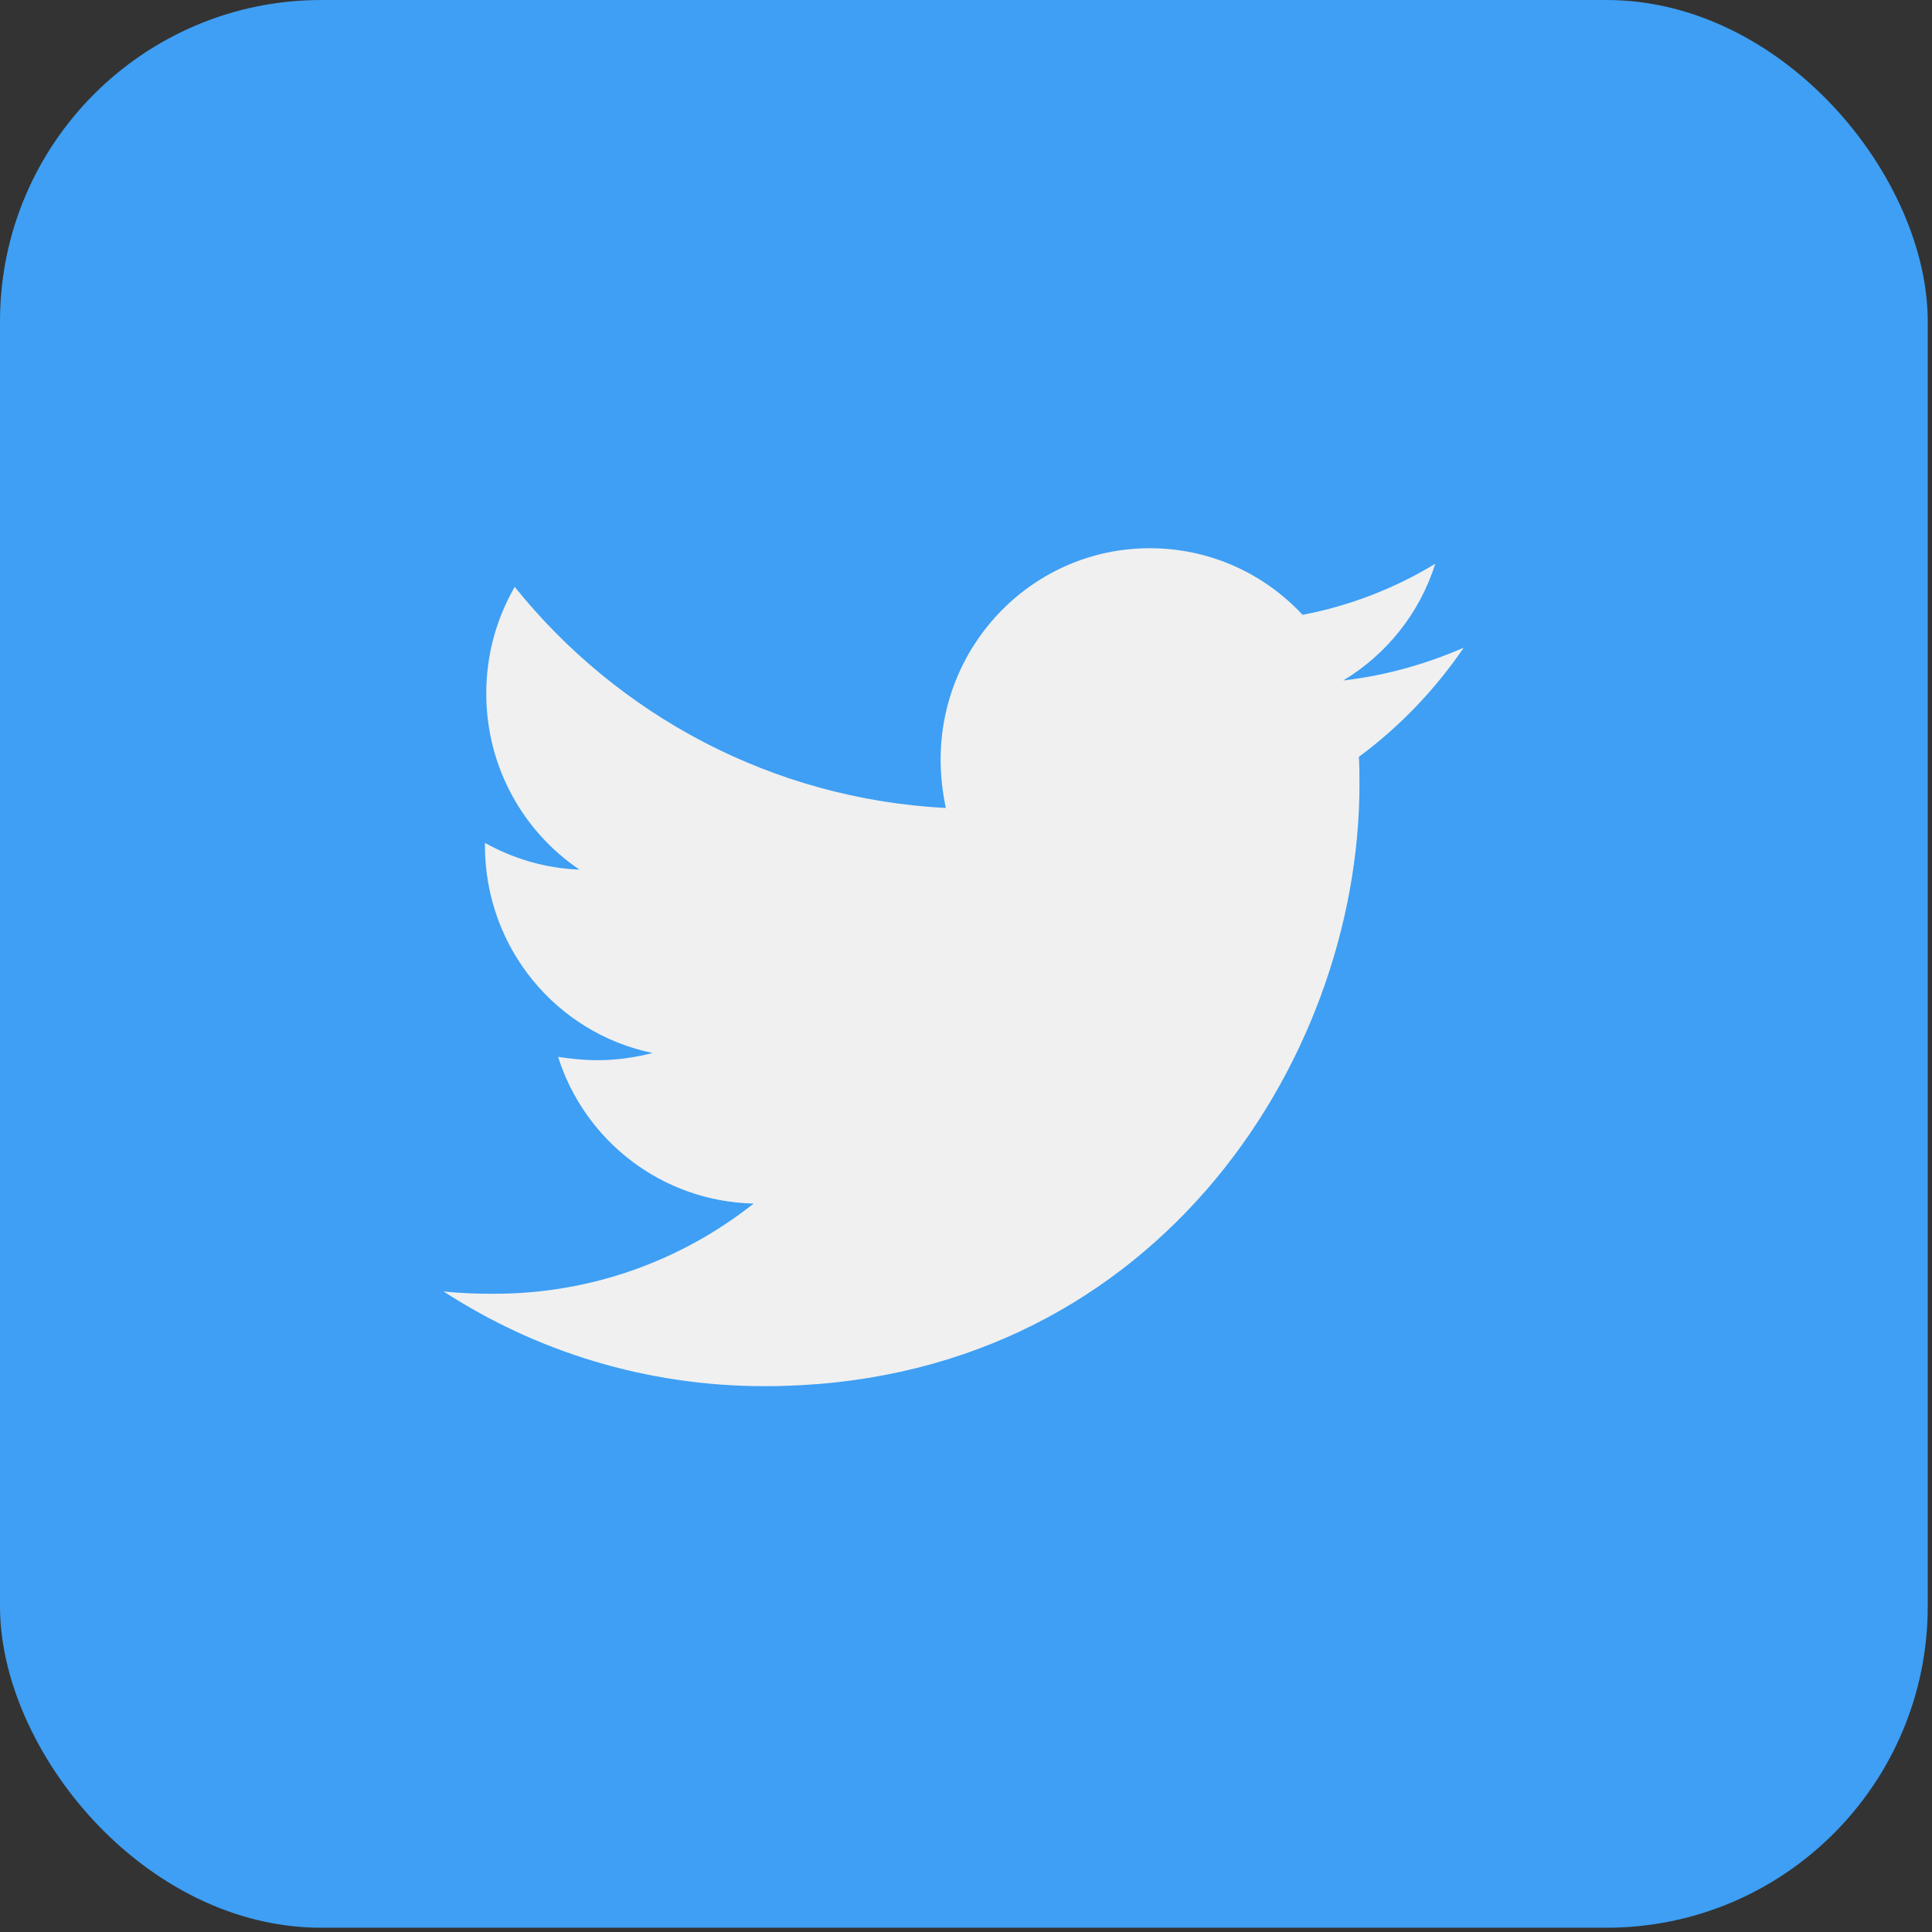
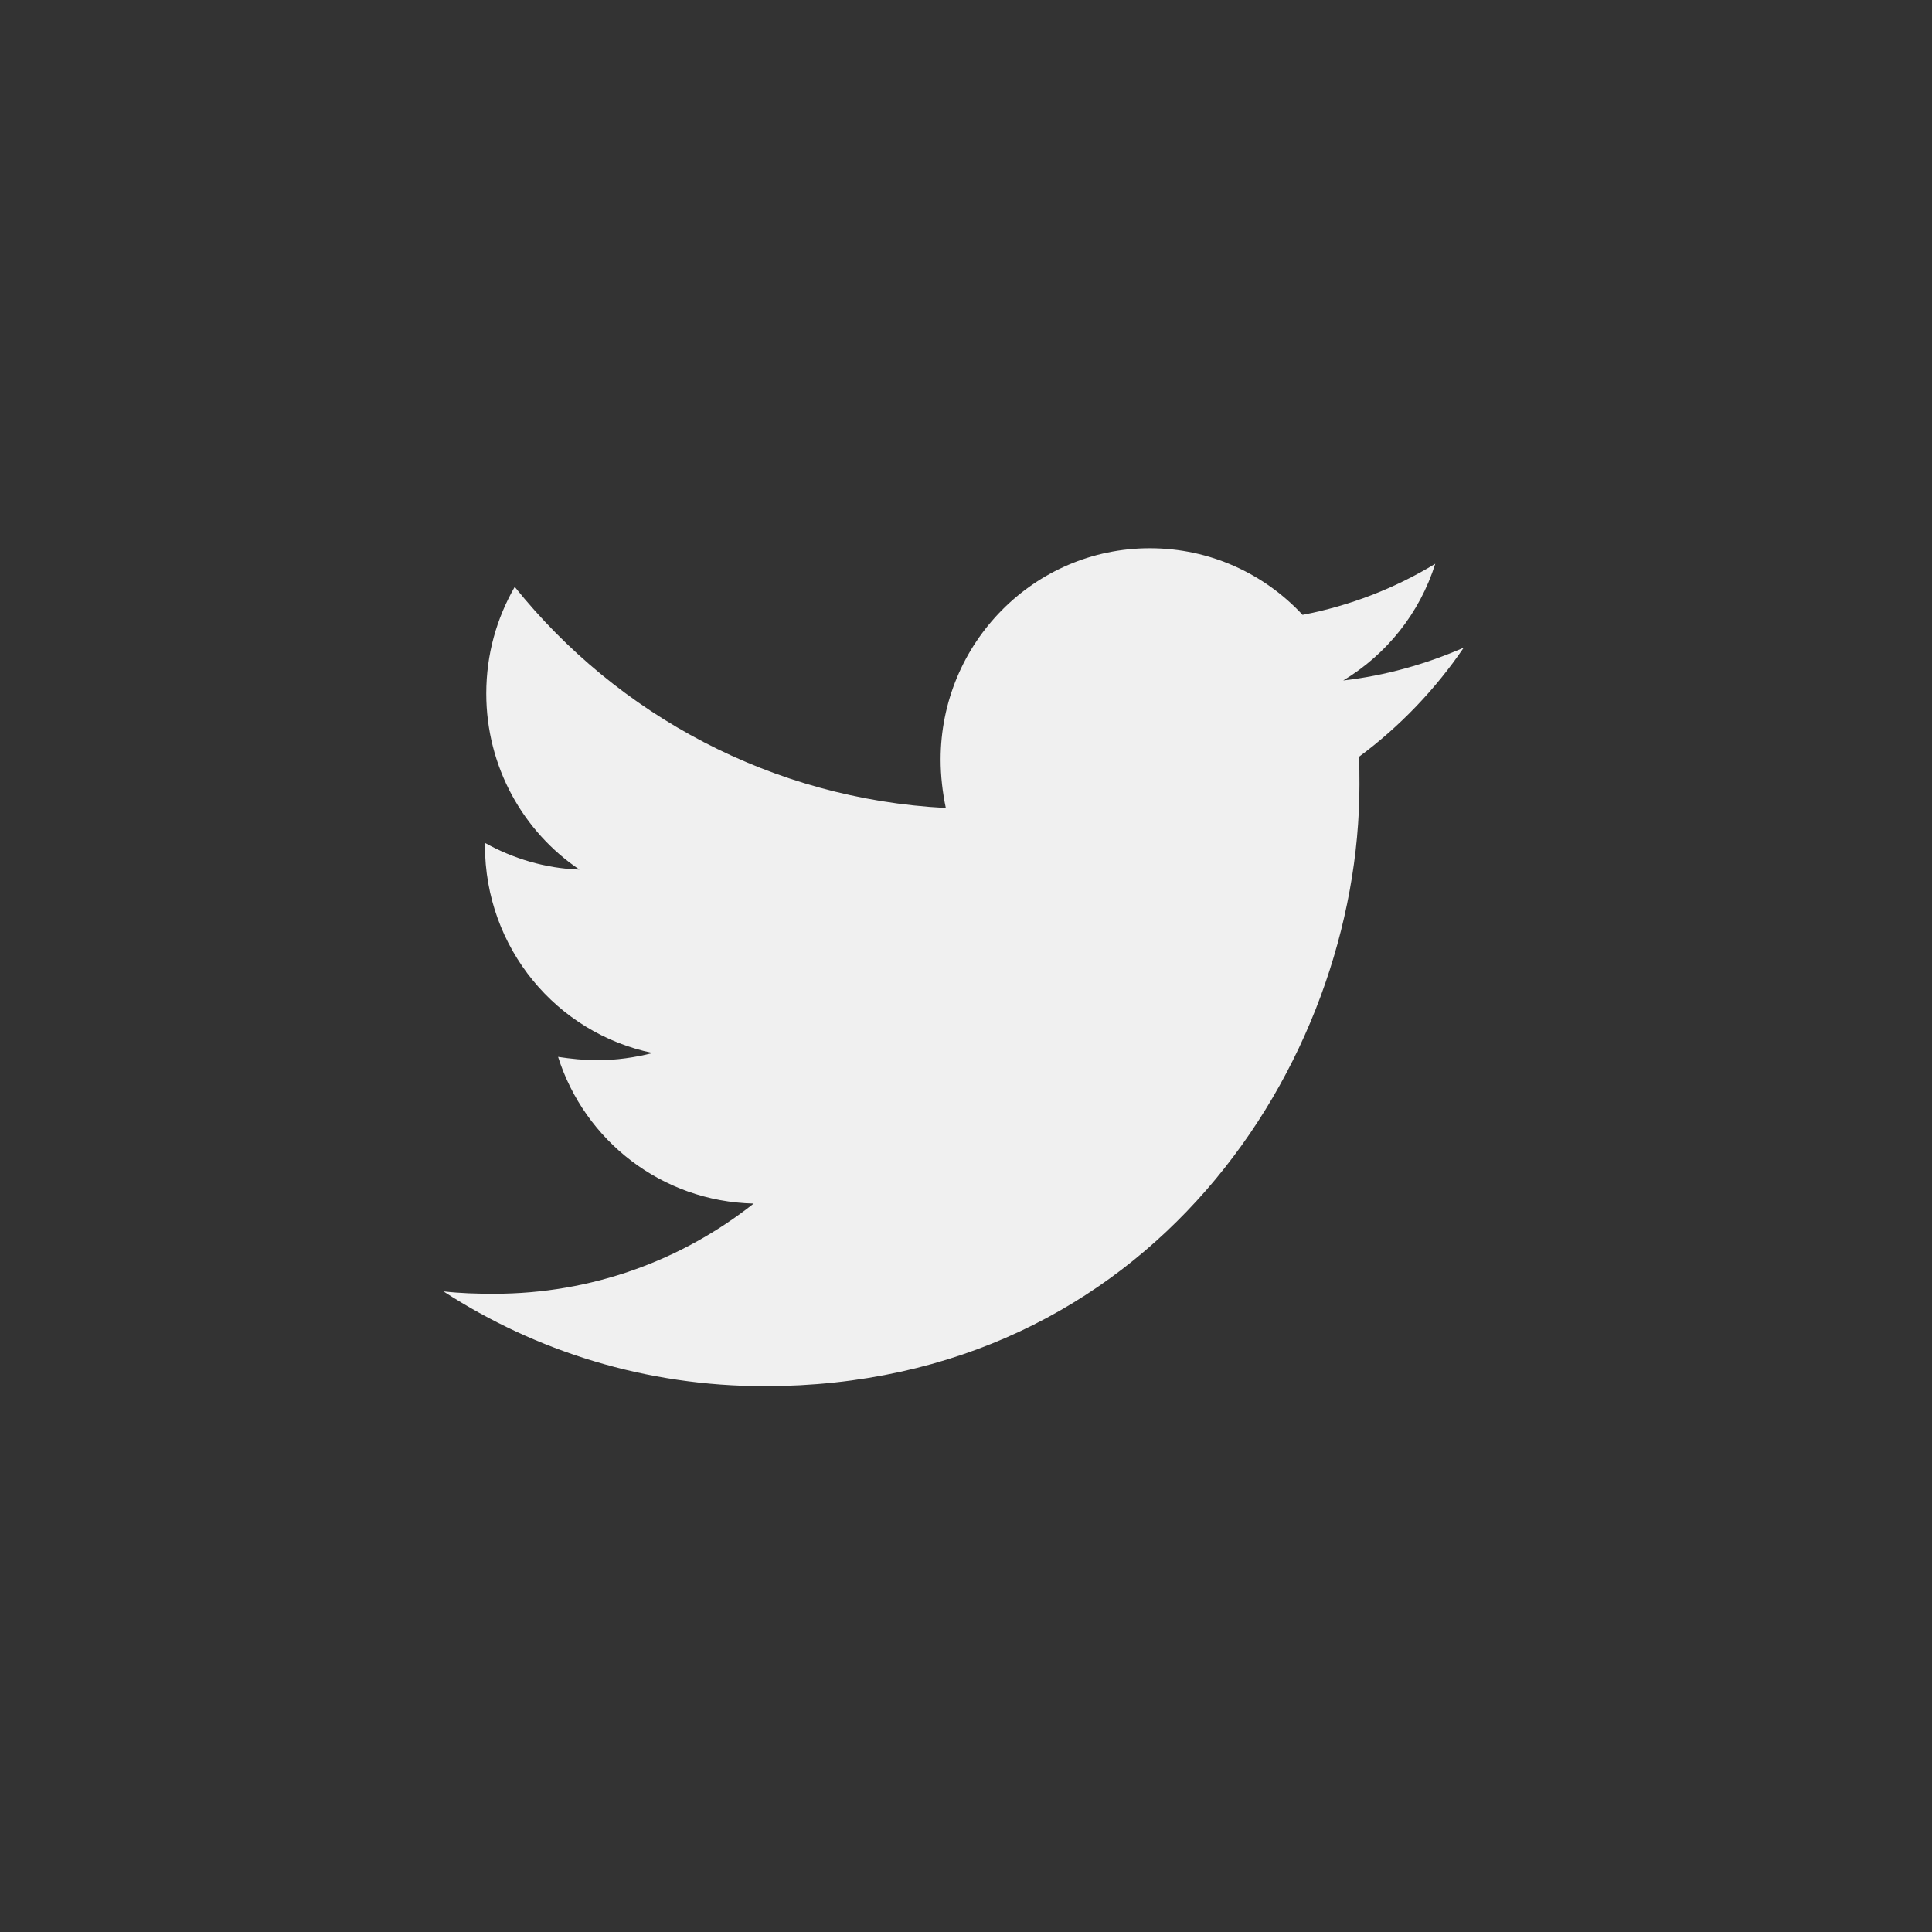
<svg xmlns="http://www.w3.org/2000/svg" width="29" height="29" viewBox="0 0 29 29" fill="none">
  <rect x="0" y="0" width="29" height="29" fill="#333333" stroke="none" />
-   <rect width="28.936" height="28.936" rx="4.823" fill="#3E9FF4" />
  <path fill-rule="evenodd" clip-rule="evenodd" d="M21.971 9.722C21.409 9.967 20.795 10.142 20.163 10.214C20.815 9.821 21.311 9.202 21.544 8.462C20.942 8.829 20.261 9.094 19.552 9.229C18.978 8.611 18.162 8.229 17.259 8.229C15.52 8.229 14.119 9.654 14.119 11.402C14.119 11.647 14.148 11.894 14.197 12.128C11.593 11.993 9.271 10.734 7.726 8.809C7.455 9.281 7.299 9.821 7.299 10.41C7.299 11.51 7.853 12.484 8.698 13.053C8.184 13.035 7.697 12.886 7.279 12.652V12.688C7.279 14.233 8.357 15.509 9.796 15.806C9.534 15.873 9.251 15.914 8.969 15.914C8.767 15.914 8.571 15.893 8.377 15.864C8.775 17.121 9.932 18.034 11.313 18.066C10.232 18.92 8.882 19.42 7.415 19.42C7.152 19.42 6.91 19.413 6.656 19.384C8.046 20.286 9.698 20.807 11.477 20.807C17.248 20.807 20.406 15.972 20.406 11.775C20.406 11.638 20.406 11.501 20.397 11.361C21.008 10.909 21.544 10.349 21.971 9.722Z" fill="#F0F0F0" />
</svg>